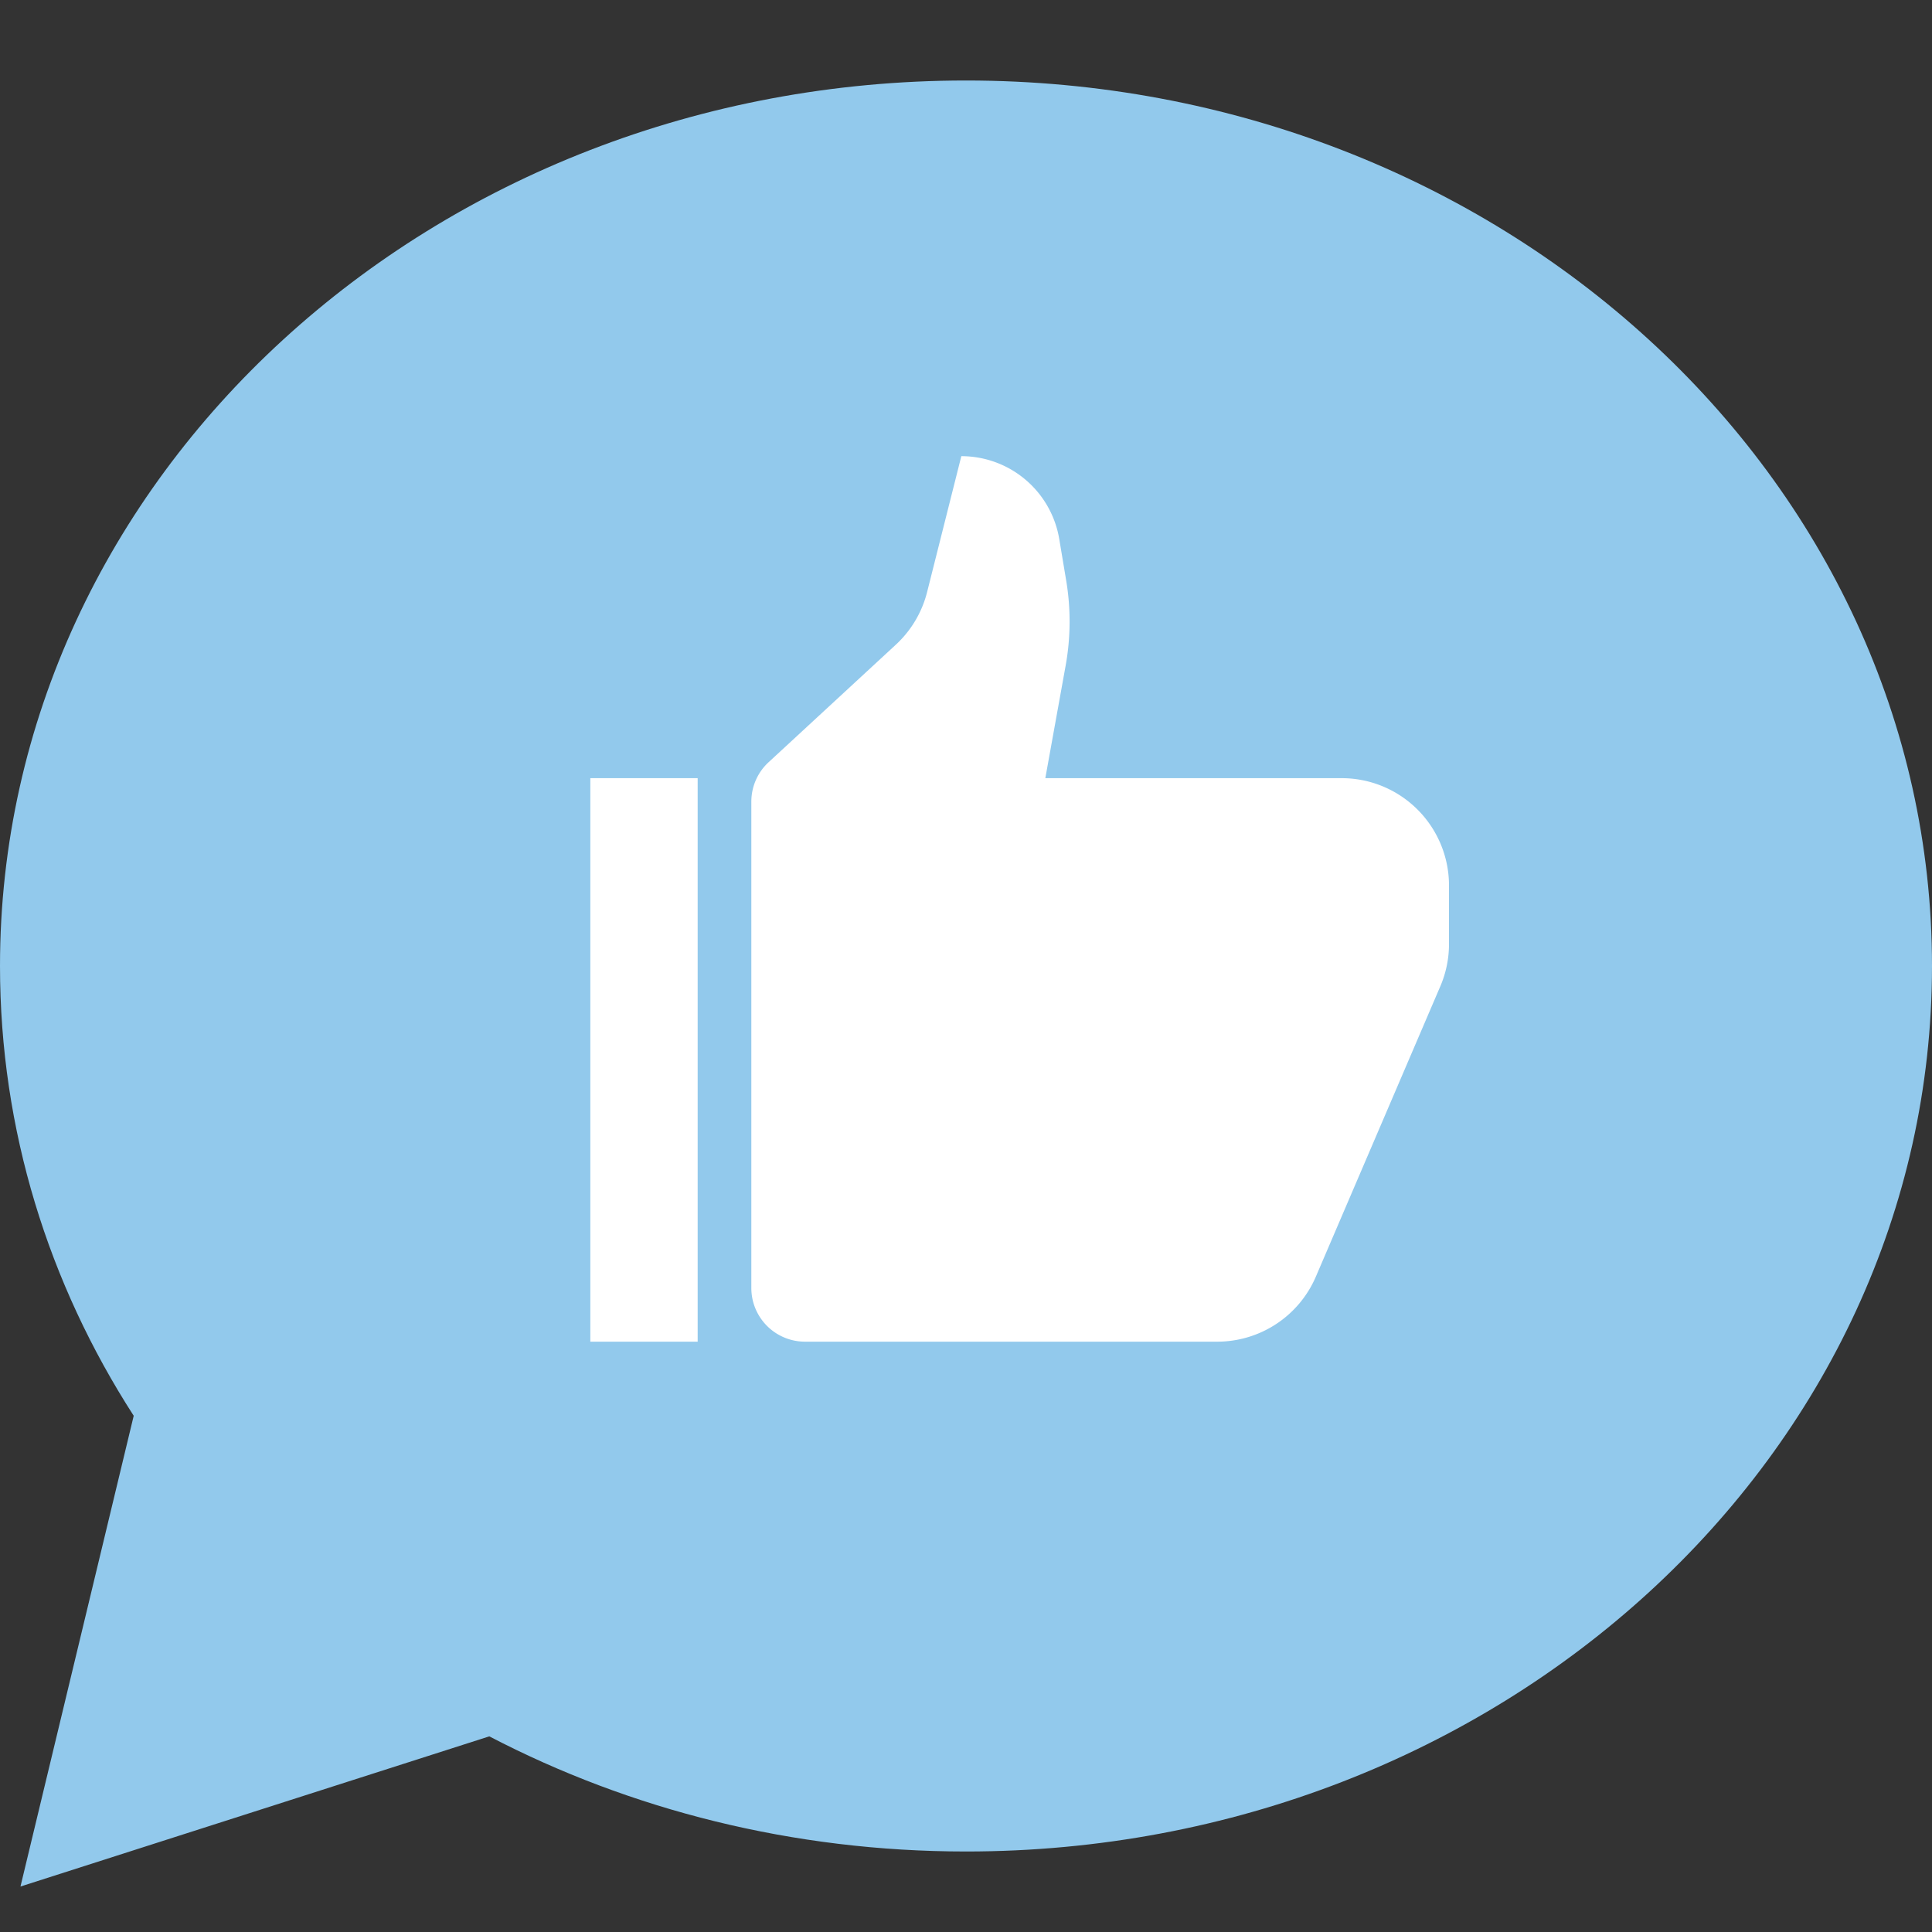
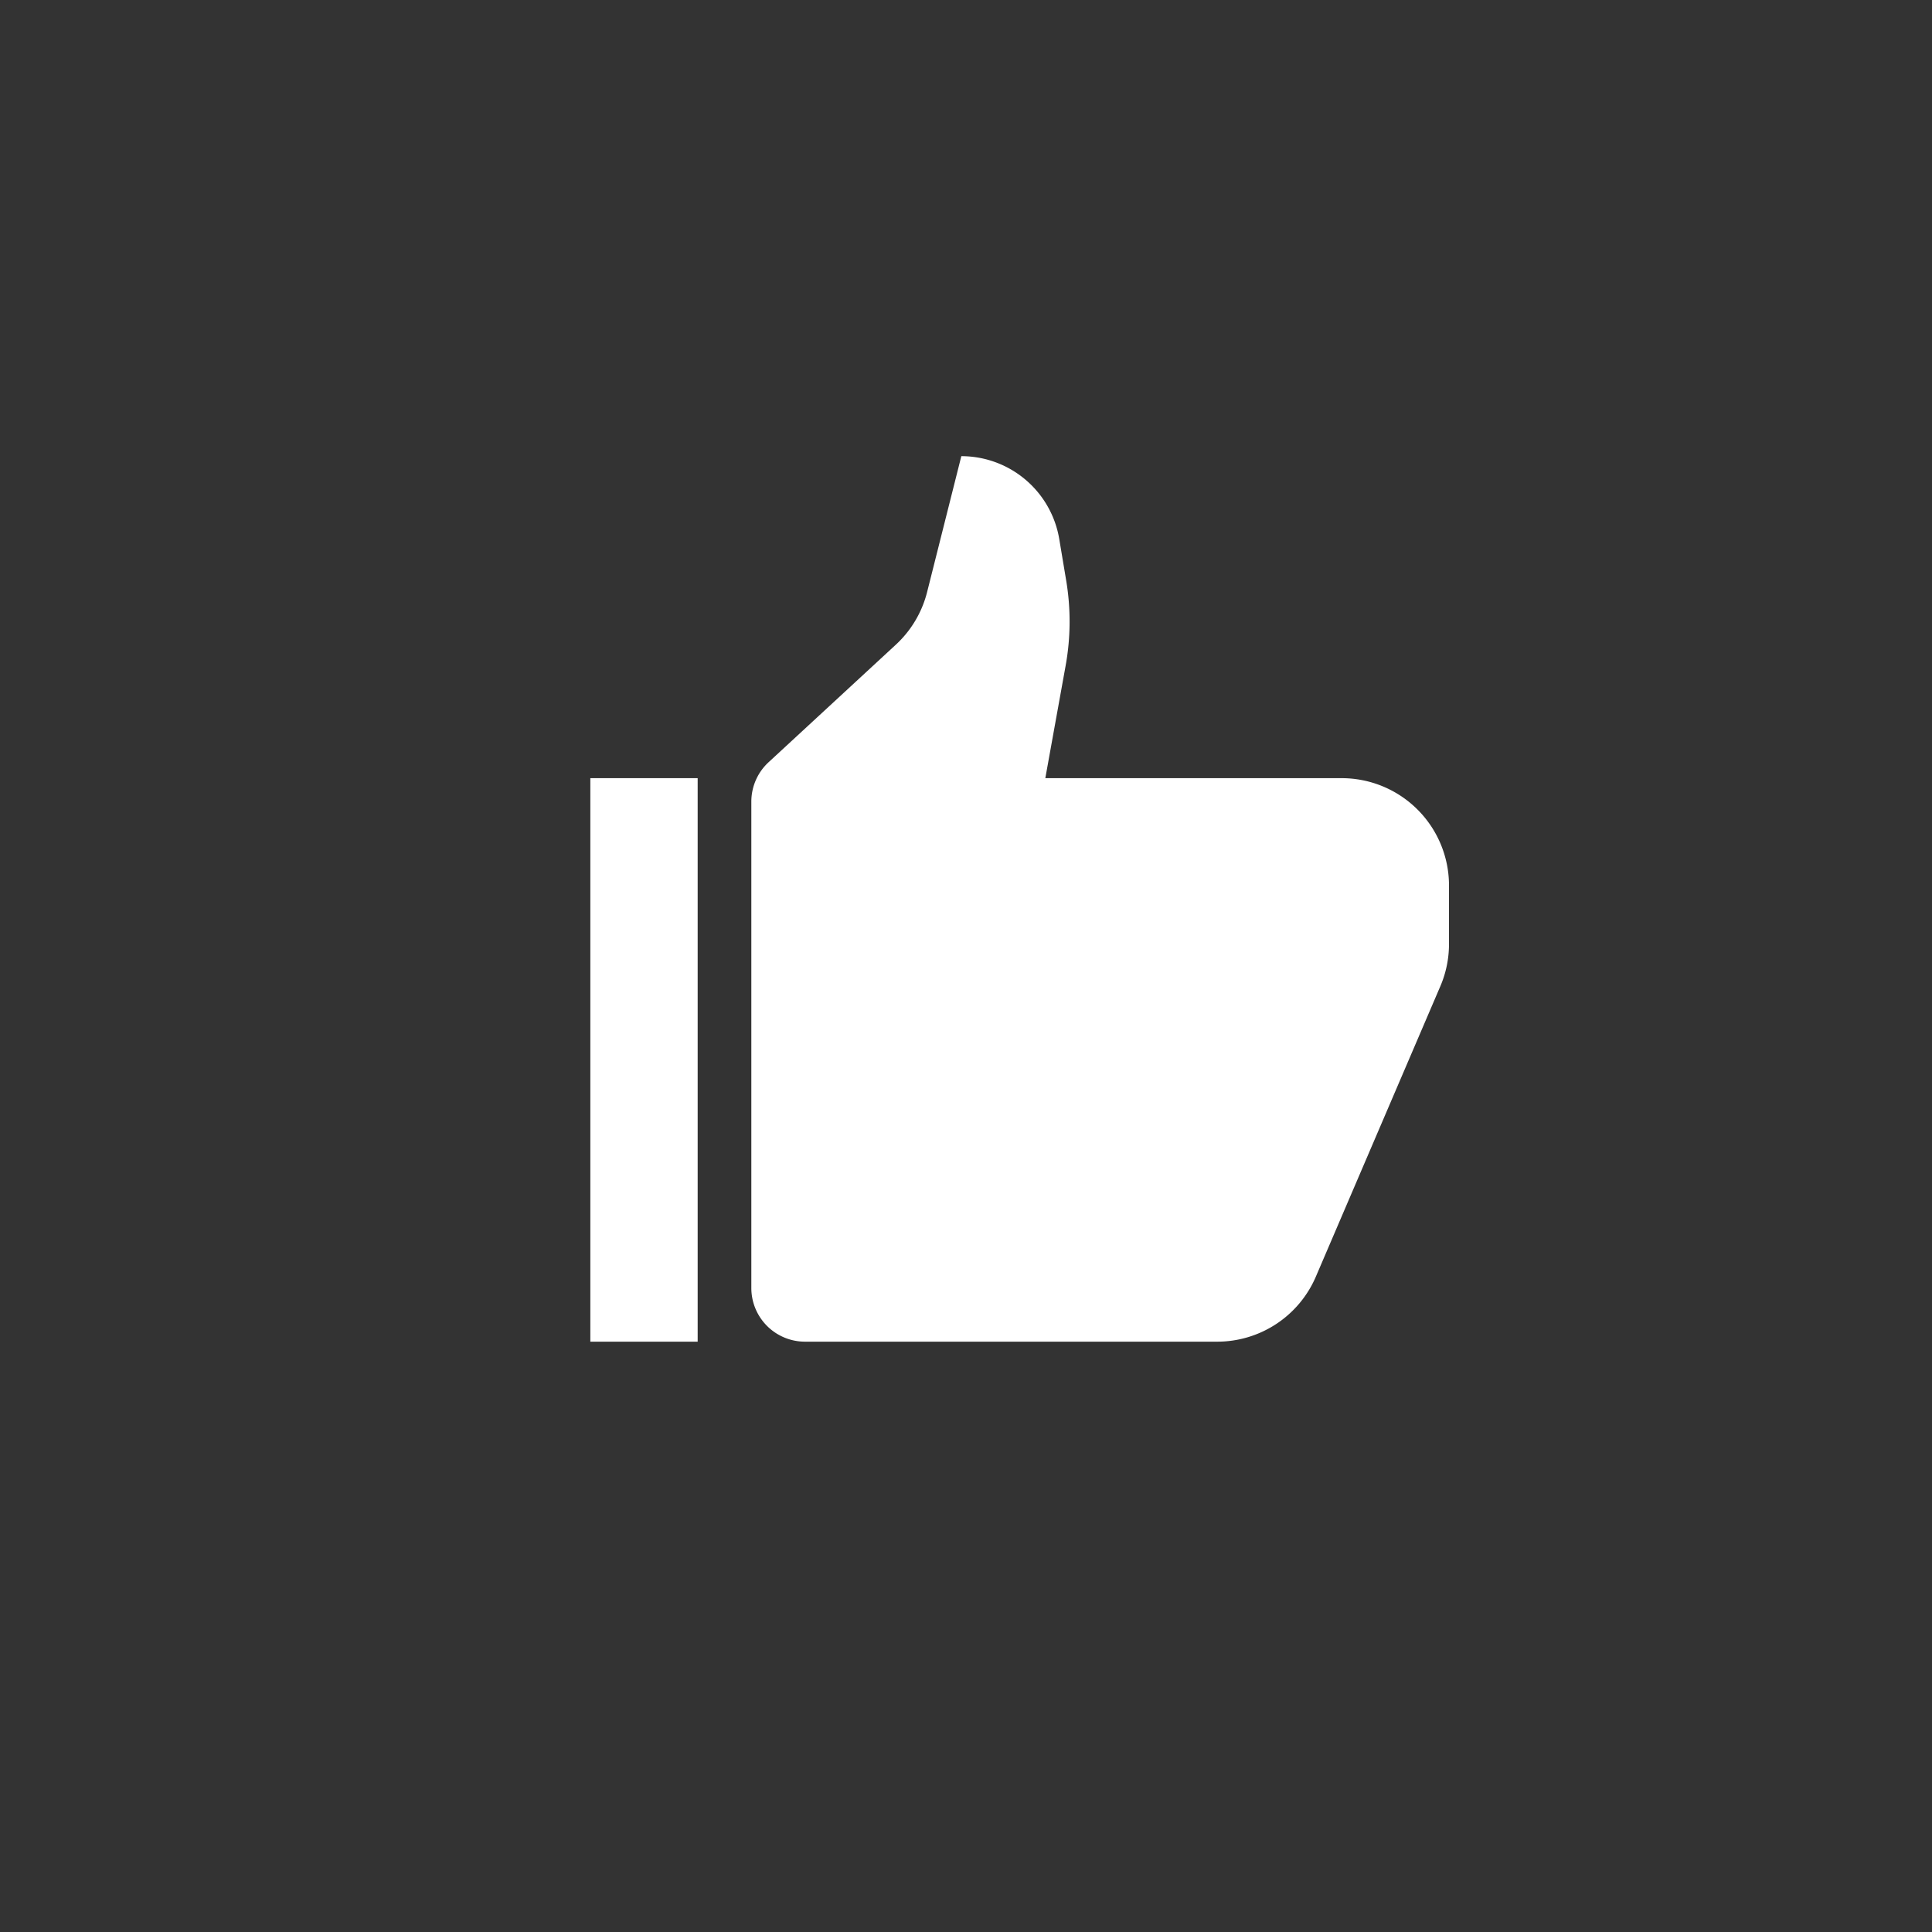
<svg xmlns="http://www.w3.org/2000/svg" width="72" height="72" fill="none">
  <rect width="100%" height="100%" fill="#333333" stroke="none" />
-   <path fill-rule="evenodd" clip-rule="evenodd" d="M36 69c19.882 0 36-14.775 36-33S55.882 3 36 3 0 17.775 0 36c0 6.12 1.817 11.85 4.983 16.762L.763 70.305l17.472-5.596C23.477 67.44 29.54 69 36 69z" fill="#92C9EC" />
  <path d="M28 29.875a2 2 0 01.643-1.469l4.743-4.381a4.001 4.001 0 001.165-1.962L35.826 17a3.7 3.7 0 013.649 3.087l.258 1.543a9.247 9.247 0 01-.019 3.172L38.956 29H50a4 4 0 014 4v2.179a4 4 0 01-.323 1.576l-4.638 10.82A4 4 0 0145.362 50H30a2 2 0 01-2-2V29.875zM22 29h4v21h-4z" fill="#fff" />
</svg>